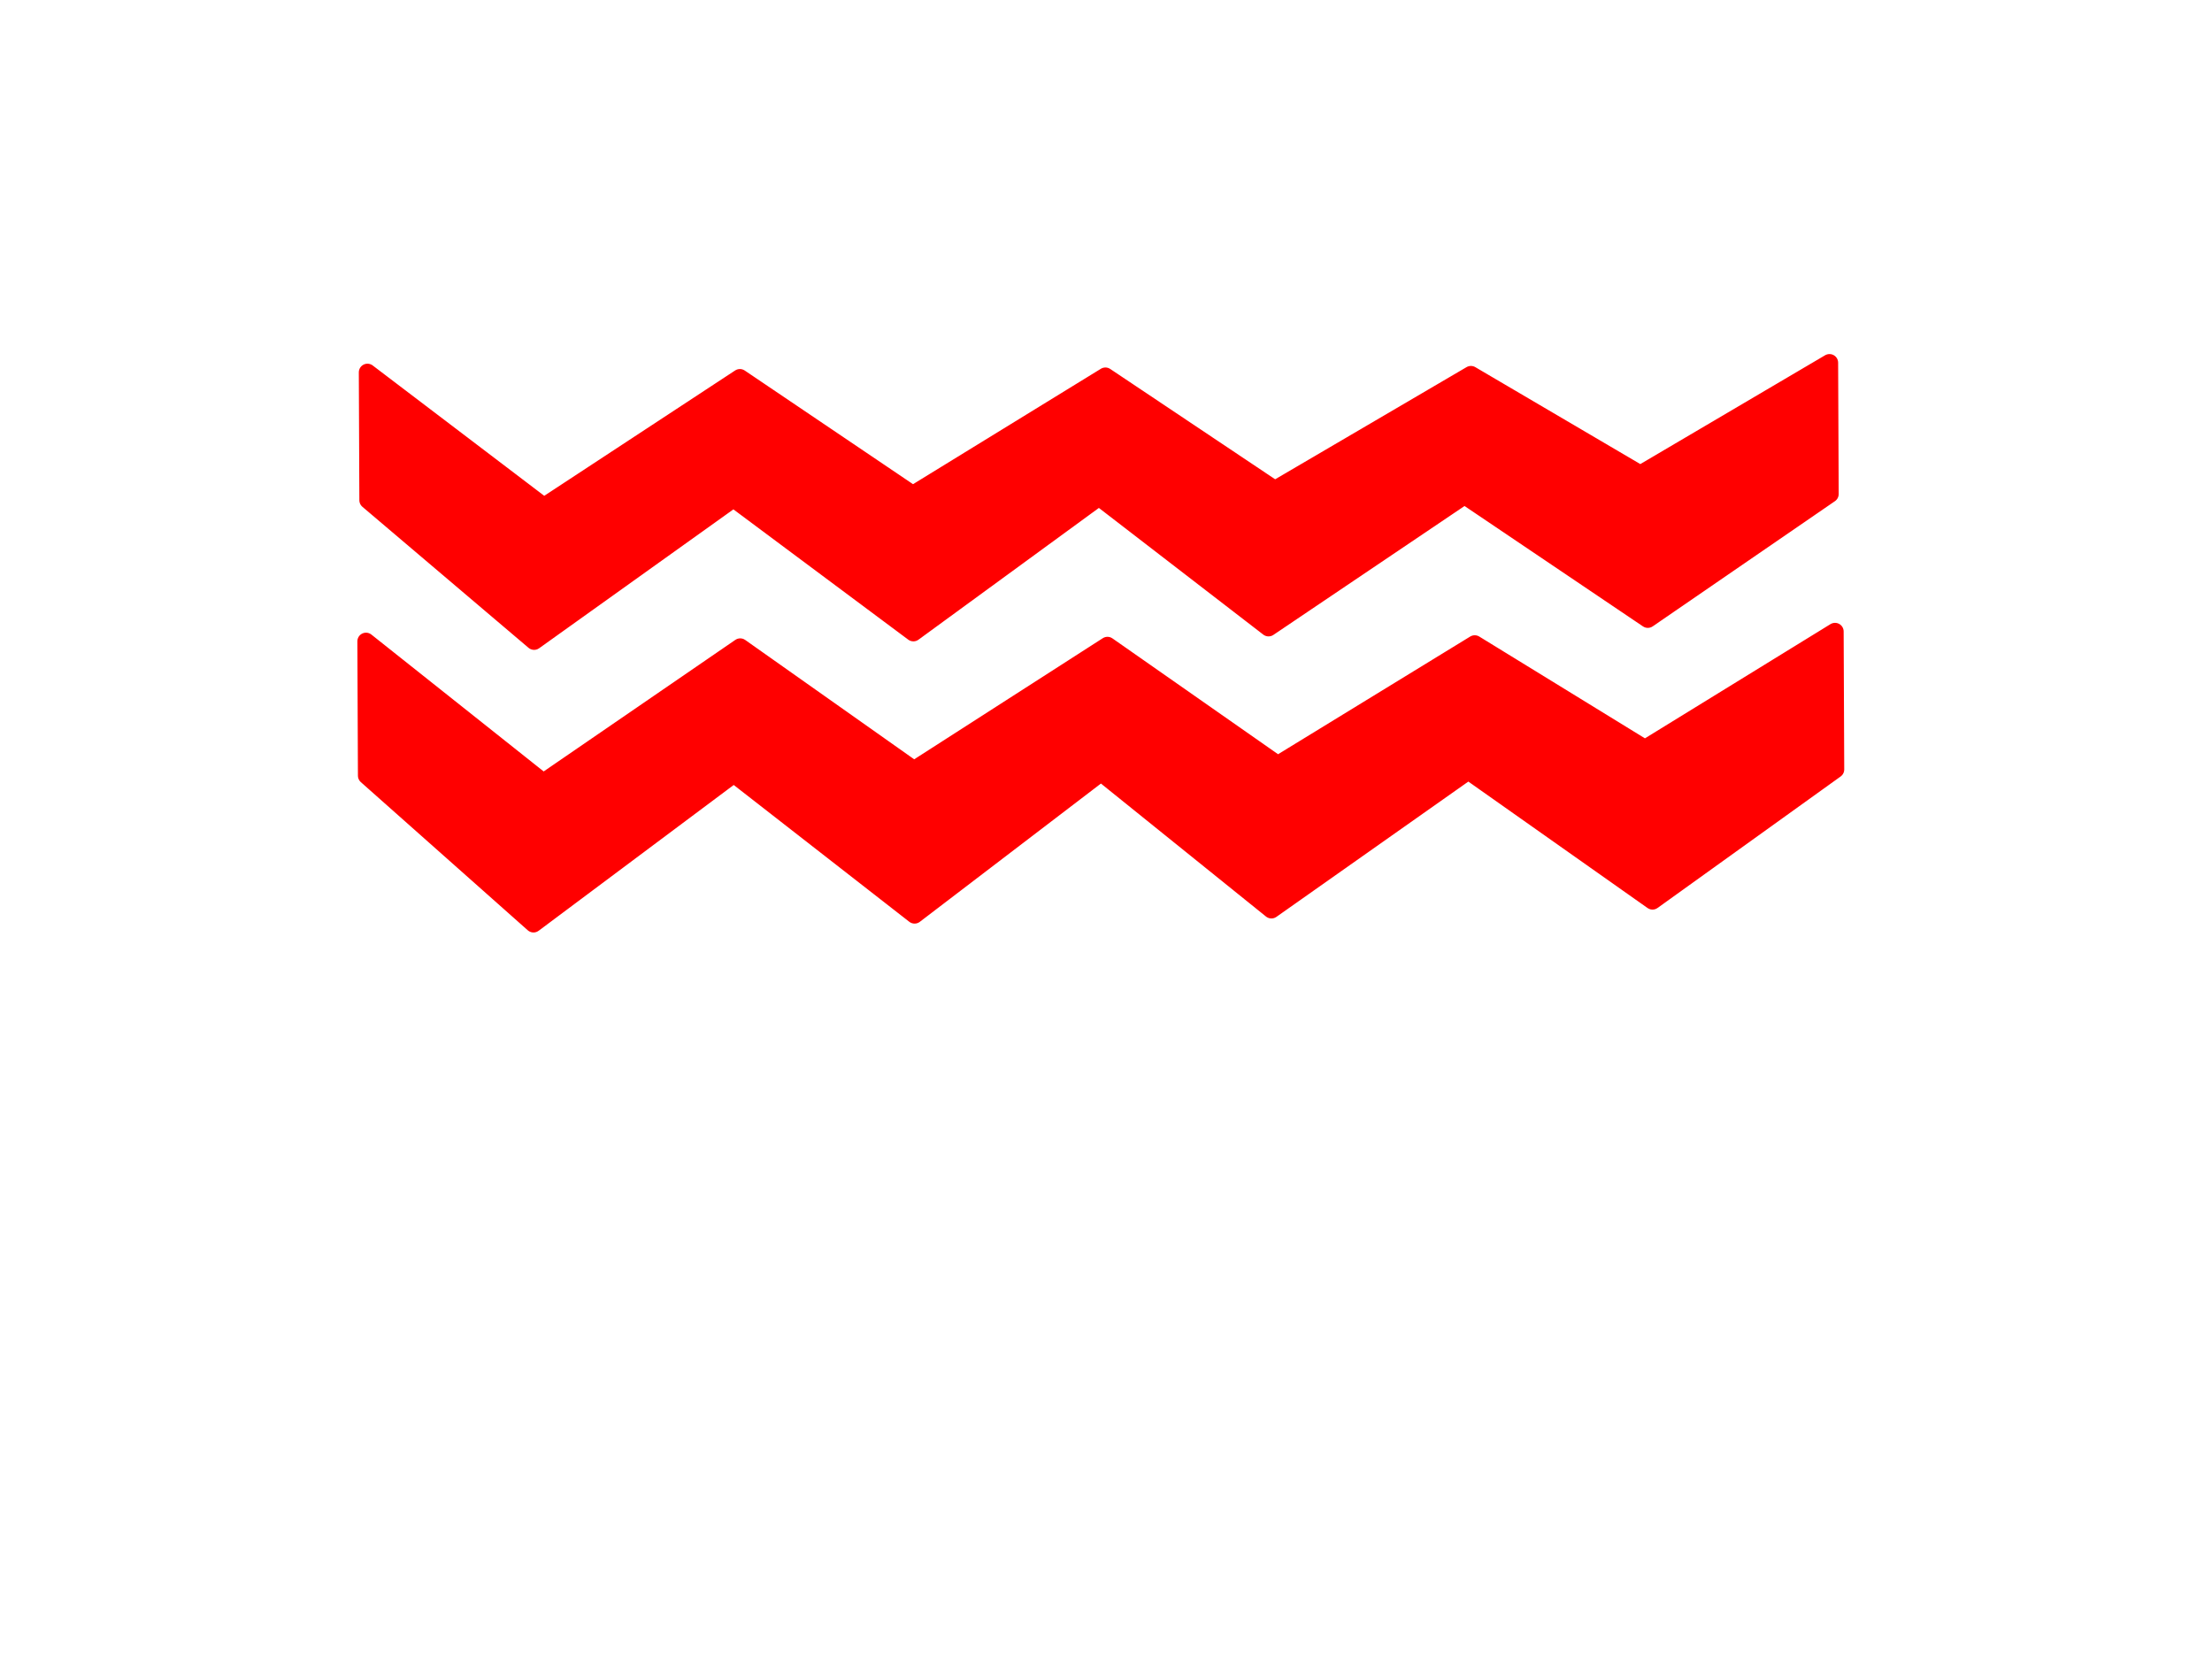
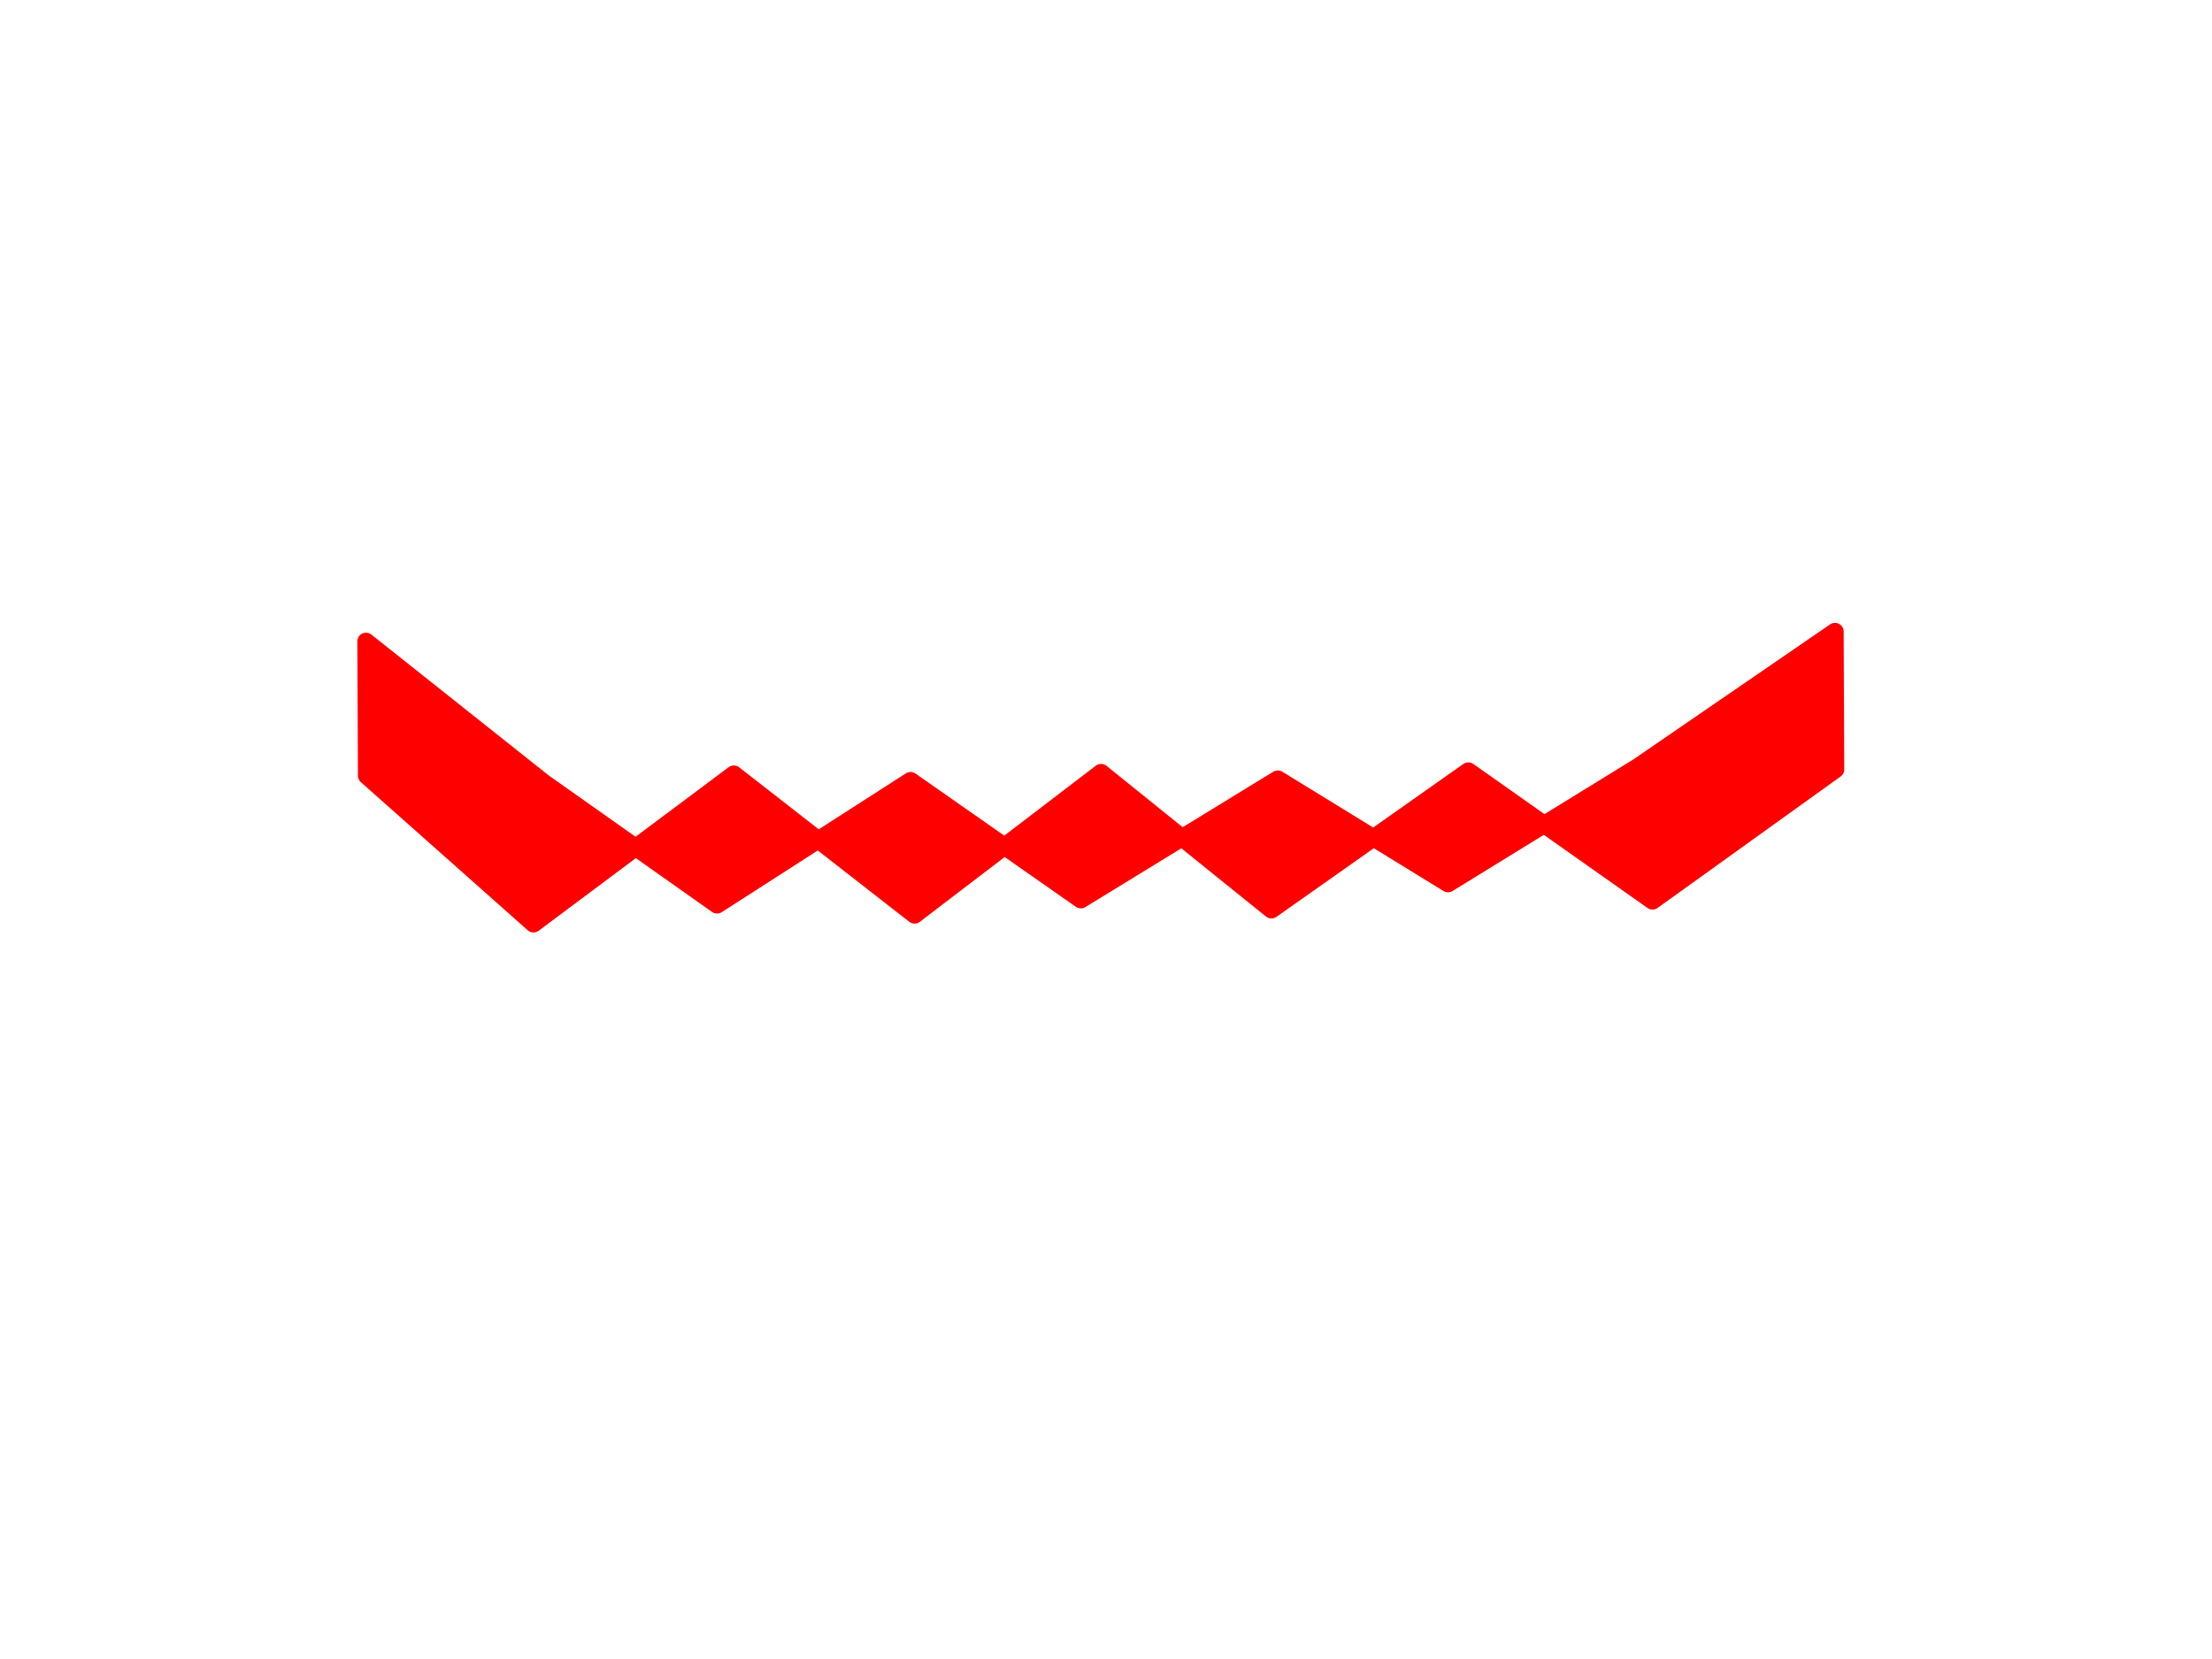
<svg xmlns="http://www.w3.org/2000/svg" width="640" height="480">
  <title>zig zag</title>
  <g>
    <title>Layer 1</title>
-     <path d="m277.089,12.582l39.92,0l37.819,53.13l-37.819,53.13l39.92,57.14l-39.92,49.12l40.97,54.132l-40.97,52.127l43.072,58.142l-43.072,48.118l-38.869,0l40.97,-51.125l-38.869,-57.14l35.718,-50.122l-35.718,-56.137l34.667,-49.12l-34.667,-57.14l30.465,-49.12l-33.617,-55.135z" stroke-width="5" stroke="#ff0000" fill="#ff0000" transform="rotate(89.758 318.585,225.101) " id="svg_2" stroke-linejoin="round" />
-     <path id="svg_1" d="m278.486,-66.176l38,0l36,52.878l-36,52.878l38,56.868l-38,48.887l39,53.875l-39,51.88l41,57.866l-41,47.889l-37,0l39,-50.882l-37,-56.868l34,-49.885l-34,-55.871l33,-48.887l-33,-56.868l29,-48.887l-32,-54.873z" stroke-width="5" stroke="#ff0000" fill="#ff0000" transform="rotate(89.758 317.986,145.335) " stroke-linejoin="round" />
+     <path d="m277.089,12.582l39.92,0l37.819,53.13l-37.819,53.13l39.92,57.14l-39.92,49.12l40.97,54.132l-40.97,52.127l43.072,58.142l-43.072,48.118l-38.869,0l40.97,-51.125l35.718,-50.122l-35.718,-56.137l34.667,-49.12l-34.667,-57.14l30.465,-49.12l-33.617,-55.135z" stroke-width="5" stroke="#ff0000" fill="#ff0000" transform="rotate(89.758 318.585,225.101) " id="svg_2" stroke-linejoin="round" />
  </g>
</svg>